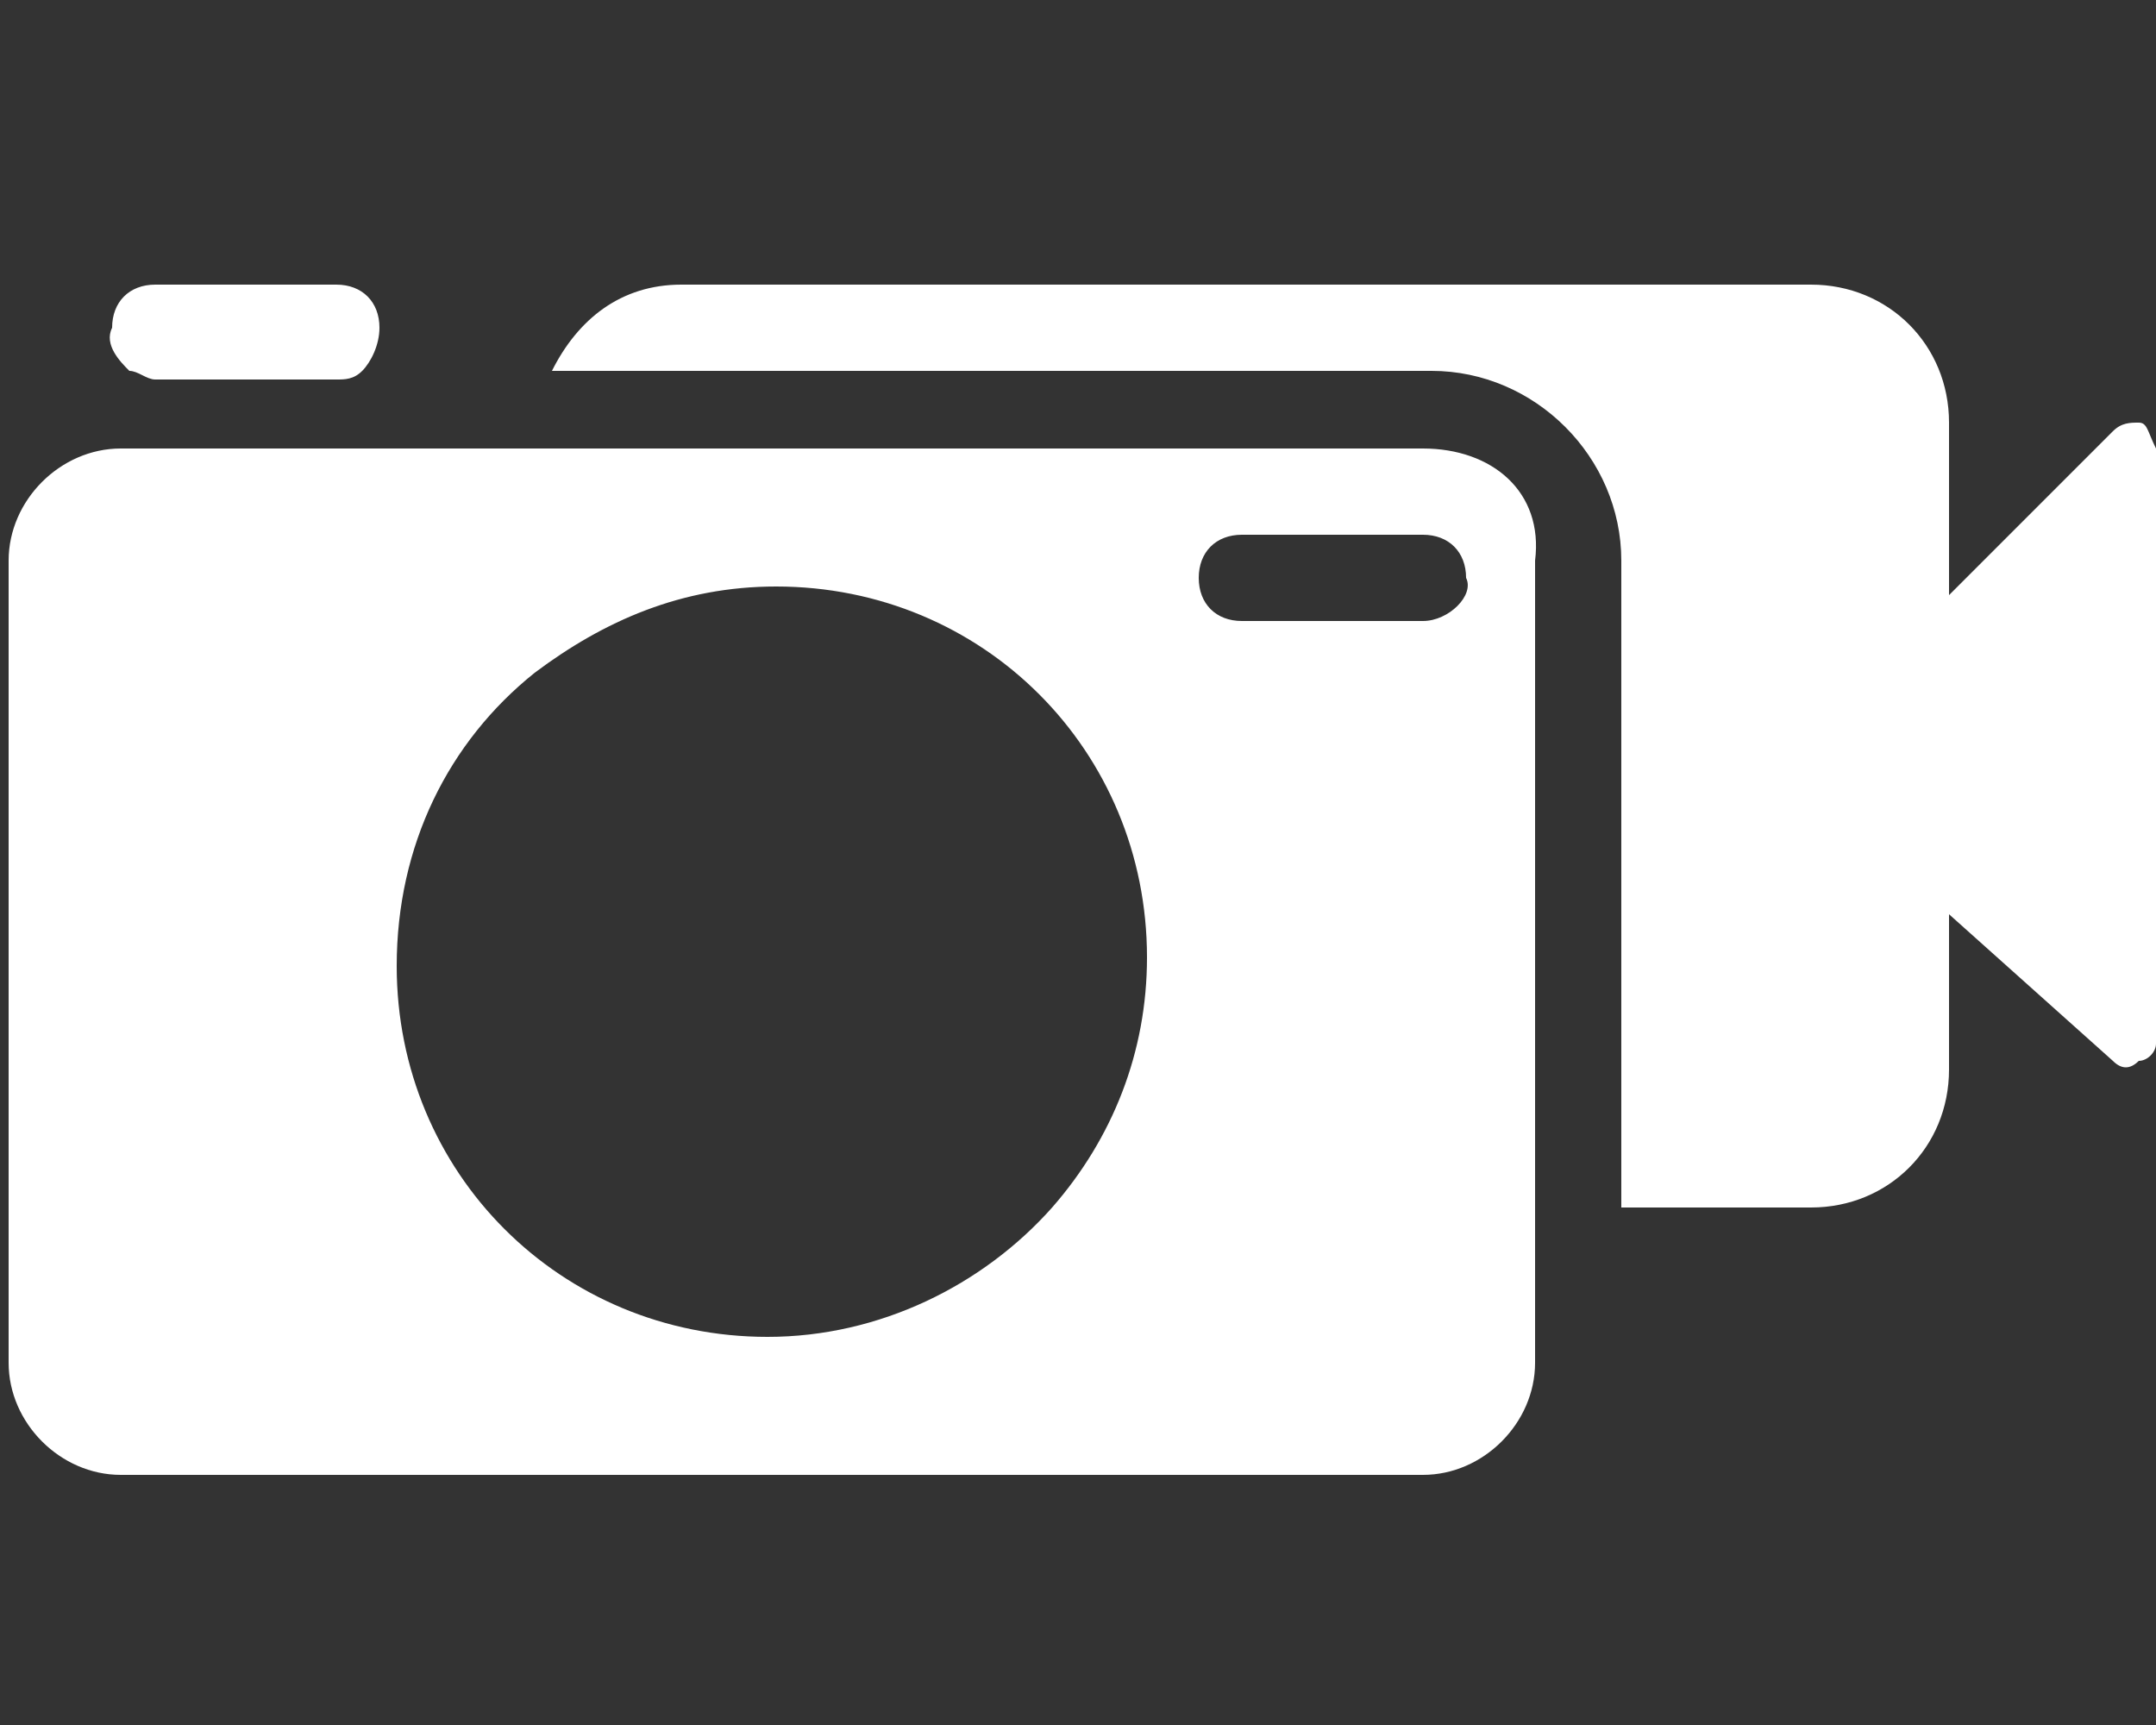
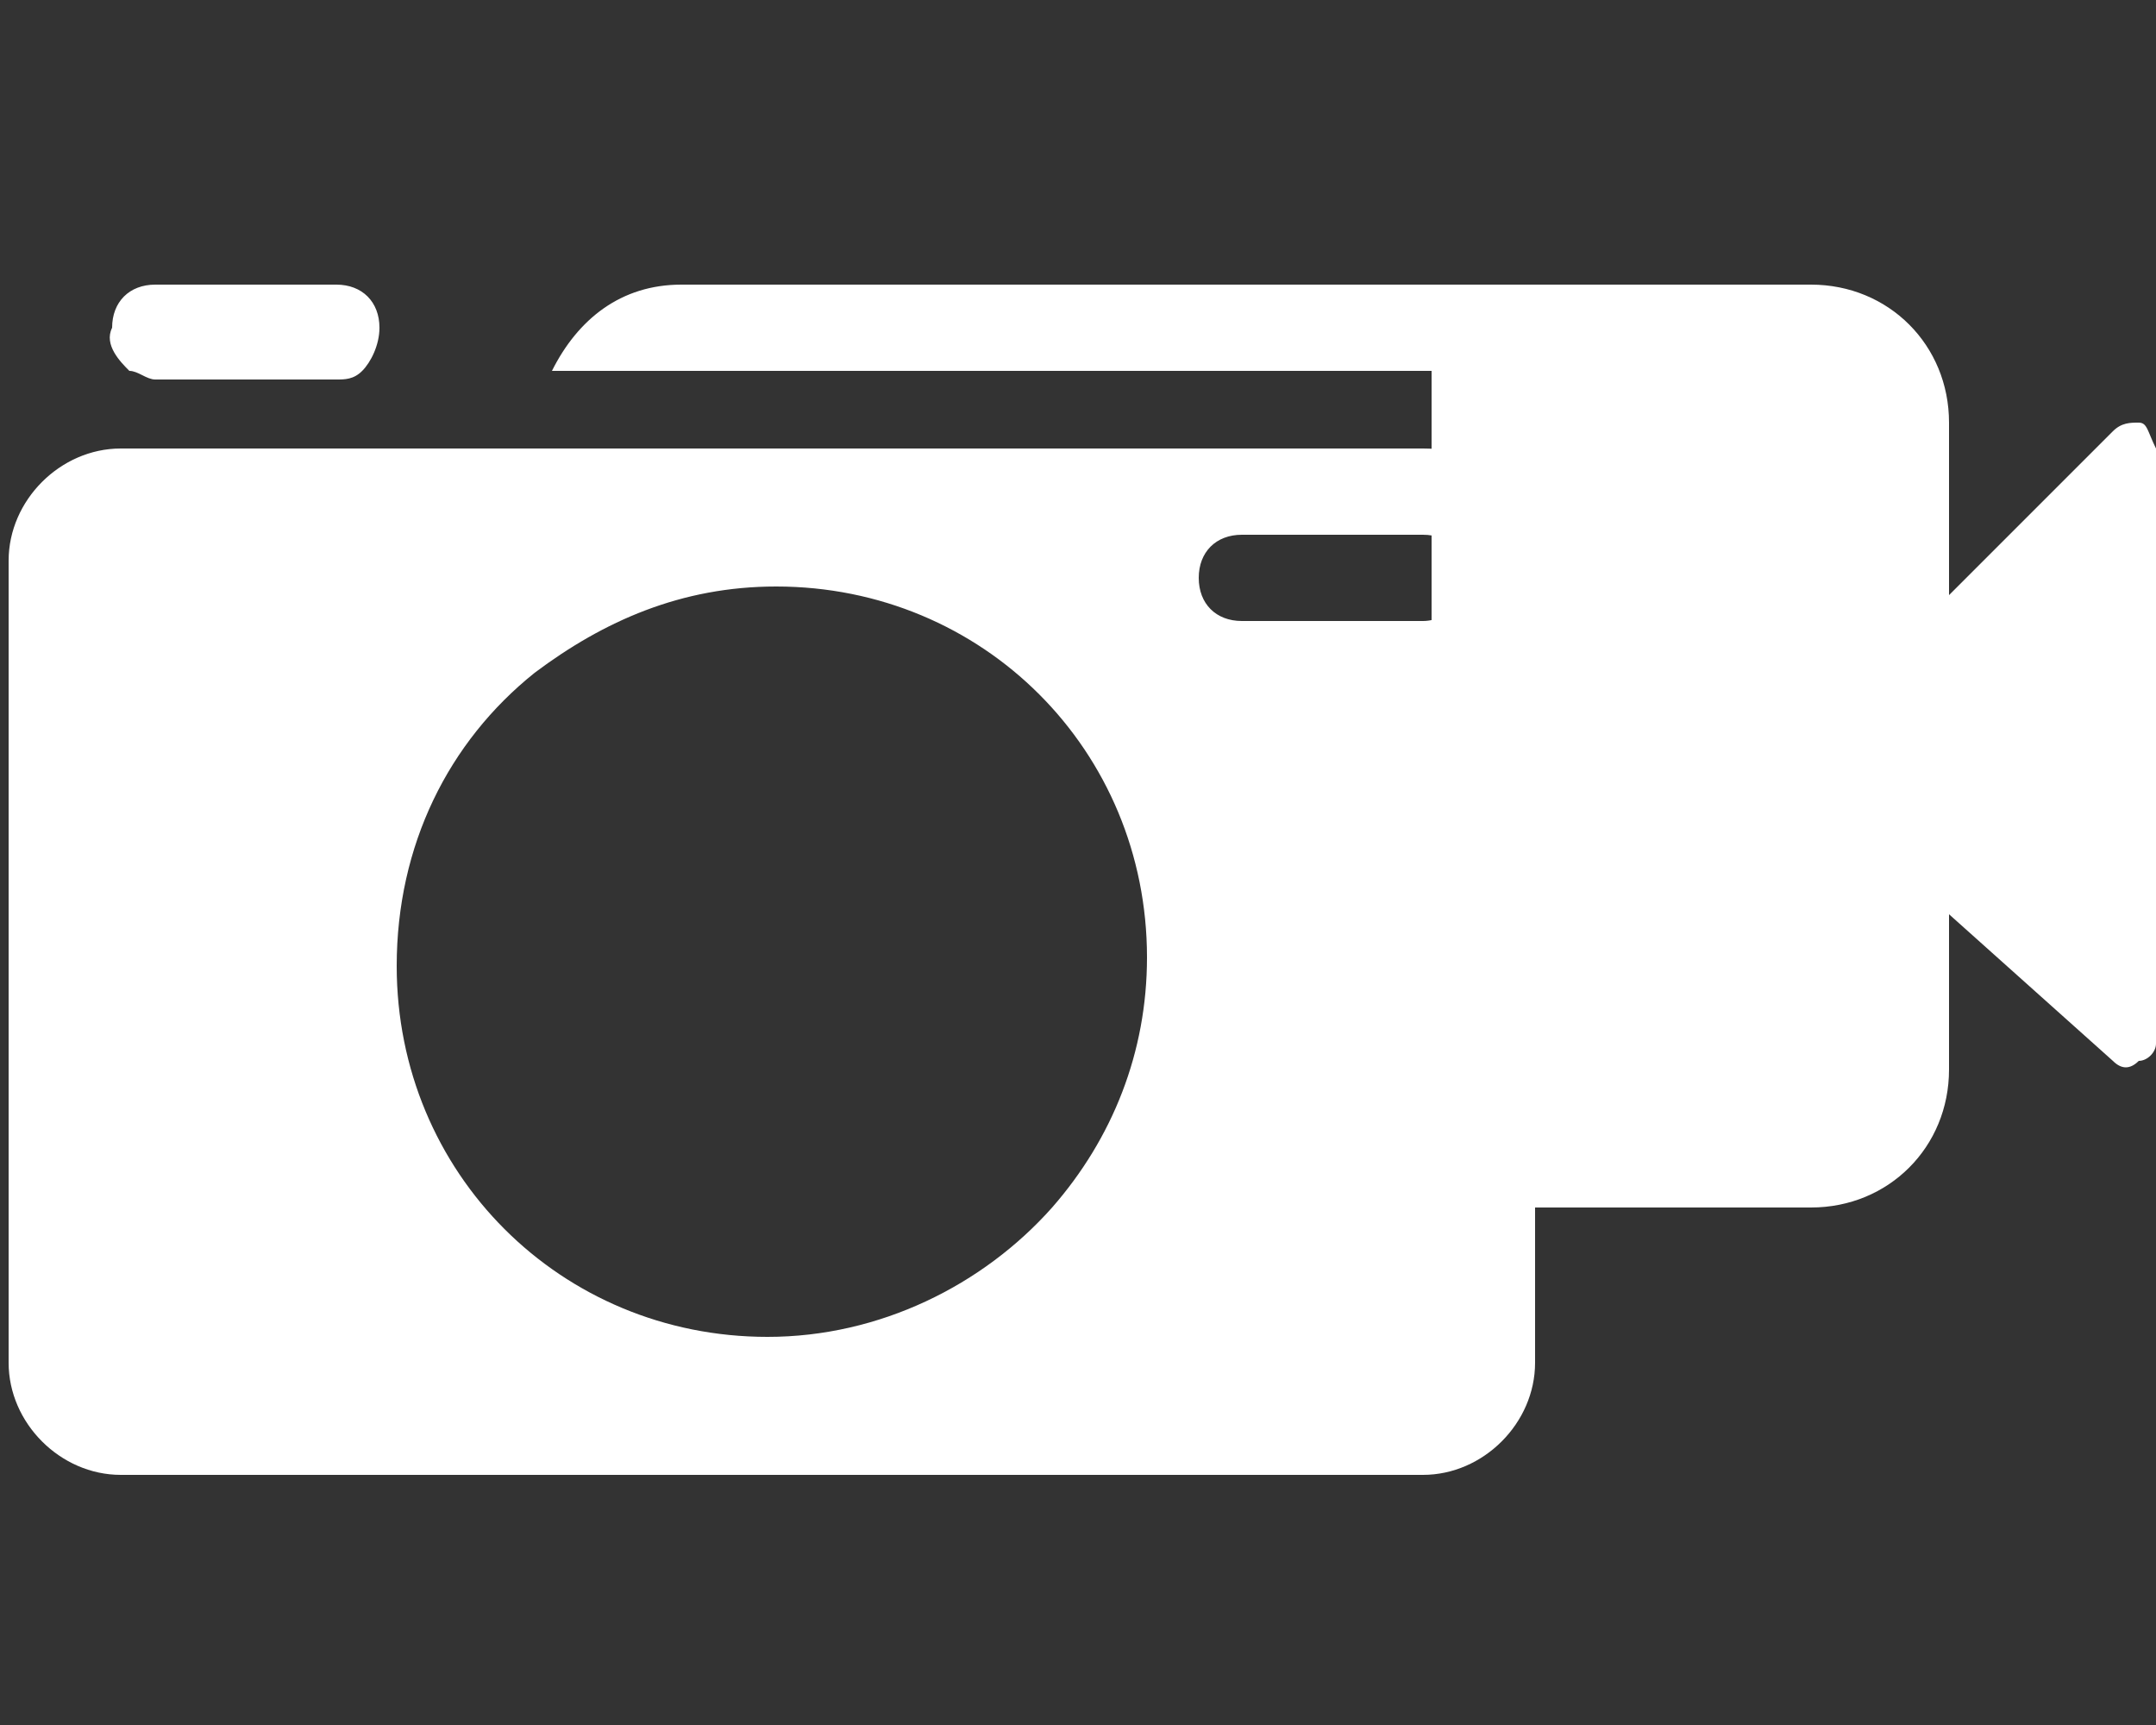
<svg xmlns="http://www.w3.org/2000/svg" viewBox="0 0 25 20" enable-background="new 0 0 25 20">
  <rect x="0" y="0" width="25" height="20" fill="#333333" stroke="none" />
-   <path fill="#fff" d="M24.8 4.9c-.1 0-.2 0-.3.1l-1.9 1.9v-2c0-.9-.7-1.6-1.6-1.6H7.9c-.7 0-1.2.4-1.5 1h10.2c1.2 0 2.2 1 2.2 2.2V14H21c.9 0 1.6-.7 1.6-1.6v-1.8l1.9 1.7c.1.1.2.1.3 0 .1 0 .2-.1.2-.2V5.2c-.1-.2-.1-.3-.2-.3zm-8.3.3H1.4C.7 5.2.1 5.8.1 6.5v9.3c0 .7.6 1.3 1.3 1.3h15.1c.7 0 1.3-.6 1.3-1.3V6.5c.1-.8-.5-1.3-1.3-1.3zM12.2 14c-.8.9-2 1.5-3.3 1.5-2.4 0-4.3-1.9-4.3-4.3 0-1.4.6-2.6 1.6-3.4.8-.6 1.7-1 2.8-1 2.4 0 4.3 1.9 4.3 4.3 0 1.1-.4 2.1-1.1 2.9zm4.3-6.8h-2.1c-.3 0-.5-.2-.5-.5s.2-.5.5-.5h2.1c.3 0 .5.2.5.5.1.2-.2.5-.5.5zm-15-2.9c.1 0 .2.1.3.1h2.1c.1 0 .2 0 .3-.1.1-.1.2-.3.2-.5 0-.3-.2-.5-.5-.5H1.8c-.3 0-.5.2-.5.5-.1.2.1.4.2.5z" />
+   <path fill="#fff" d="M24.8 4.9c-.1 0-.2 0-.3.1l-1.9 1.9v-2c0-.9-.7-1.6-1.6-1.6H7.9c-.7 0-1.2.4-1.5 1h10.2V14H21c.9 0 1.6-.7 1.6-1.6v-1.8l1.9 1.7c.1.1.2.1.3 0 .1 0 .2-.1.2-.2V5.2c-.1-.2-.1-.3-.2-.3zm-8.3.3H1.4C.7 5.2.1 5.8.1 6.5v9.3c0 .7.6 1.3 1.3 1.3h15.1c.7 0 1.3-.6 1.3-1.3V6.5c.1-.8-.5-1.3-1.3-1.3zM12.2 14c-.8.9-2 1.5-3.3 1.5-2.4 0-4.3-1.9-4.3-4.3 0-1.4.6-2.6 1.6-3.4.8-.6 1.7-1 2.8-1 2.4 0 4.3 1.9 4.3 4.3 0 1.1-.4 2.1-1.1 2.9zm4.3-6.8h-2.1c-.3 0-.5-.2-.5-.5s.2-.5.5-.5h2.1c.3 0 .5.2.5.5.1.2-.2.5-.5.5zm-15-2.9c.1 0 .2.1.3.1h2.1c.1 0 .2 0 .3-.1.1-.1.2-.3.2-.5 0-.3-.2-.5-.5-.5H1.8c-.3 0-.5.2-.5.5-.1.2.1.4.2.5z" />
</svg>